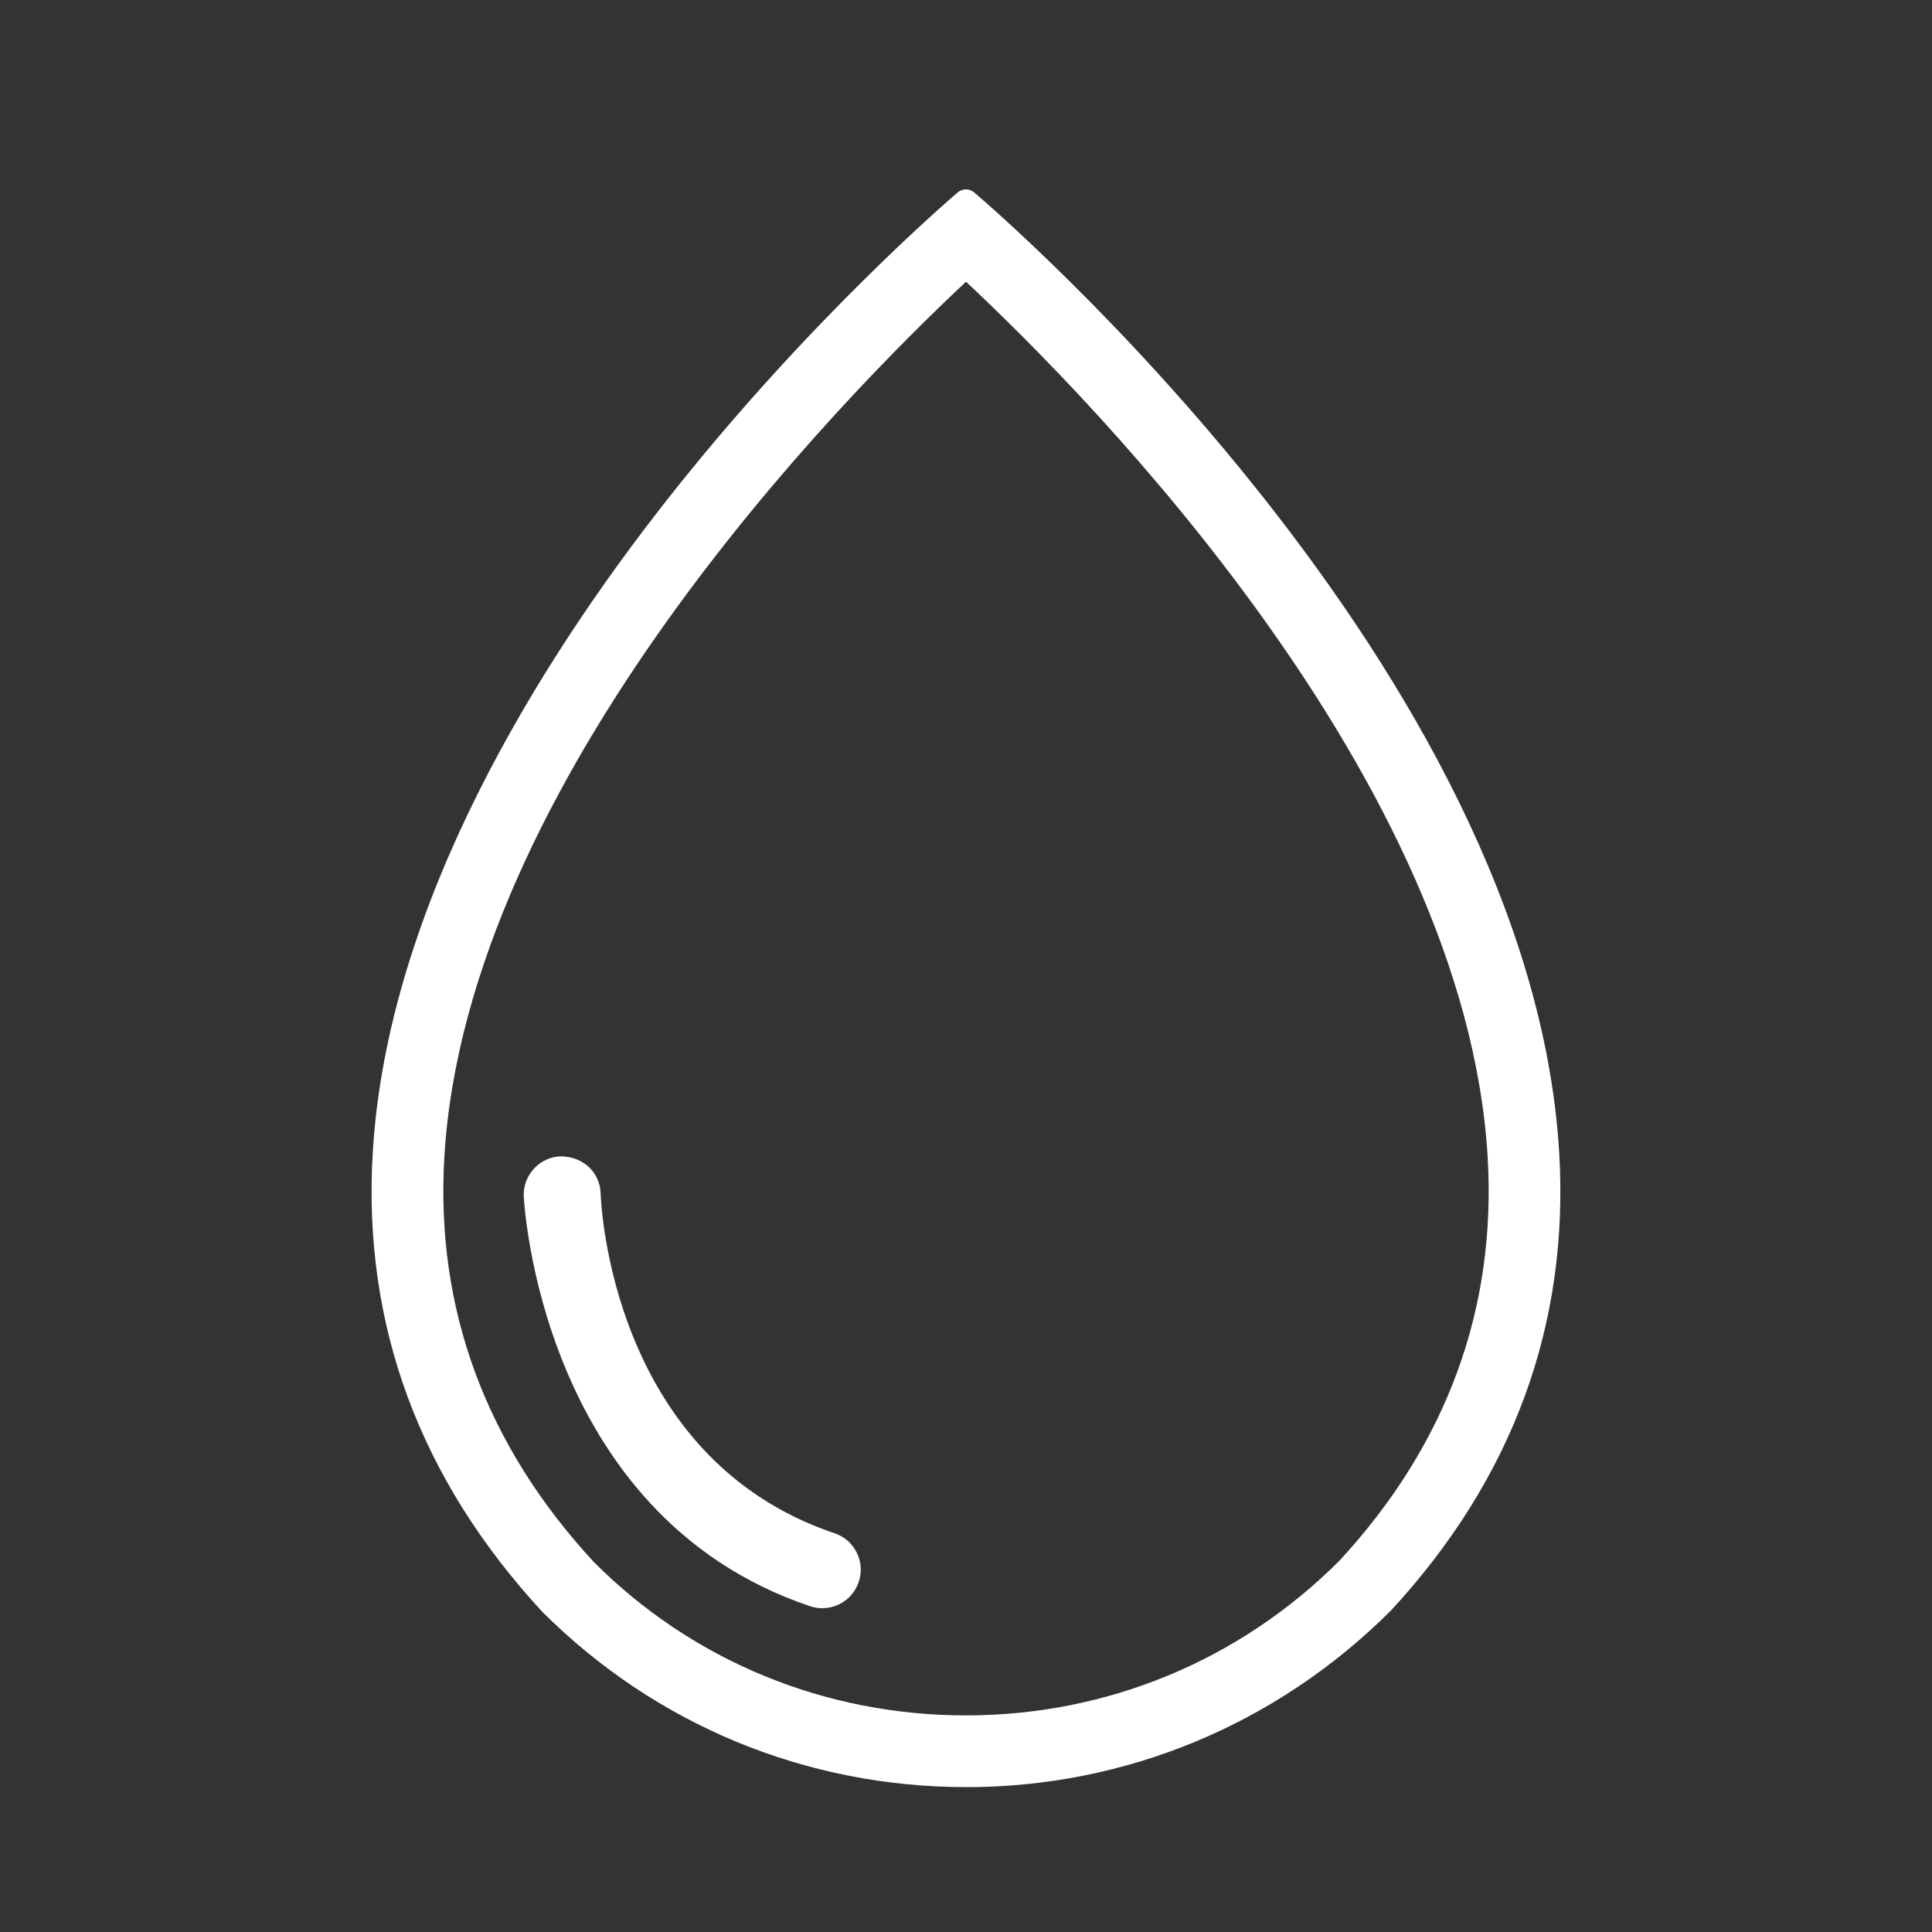
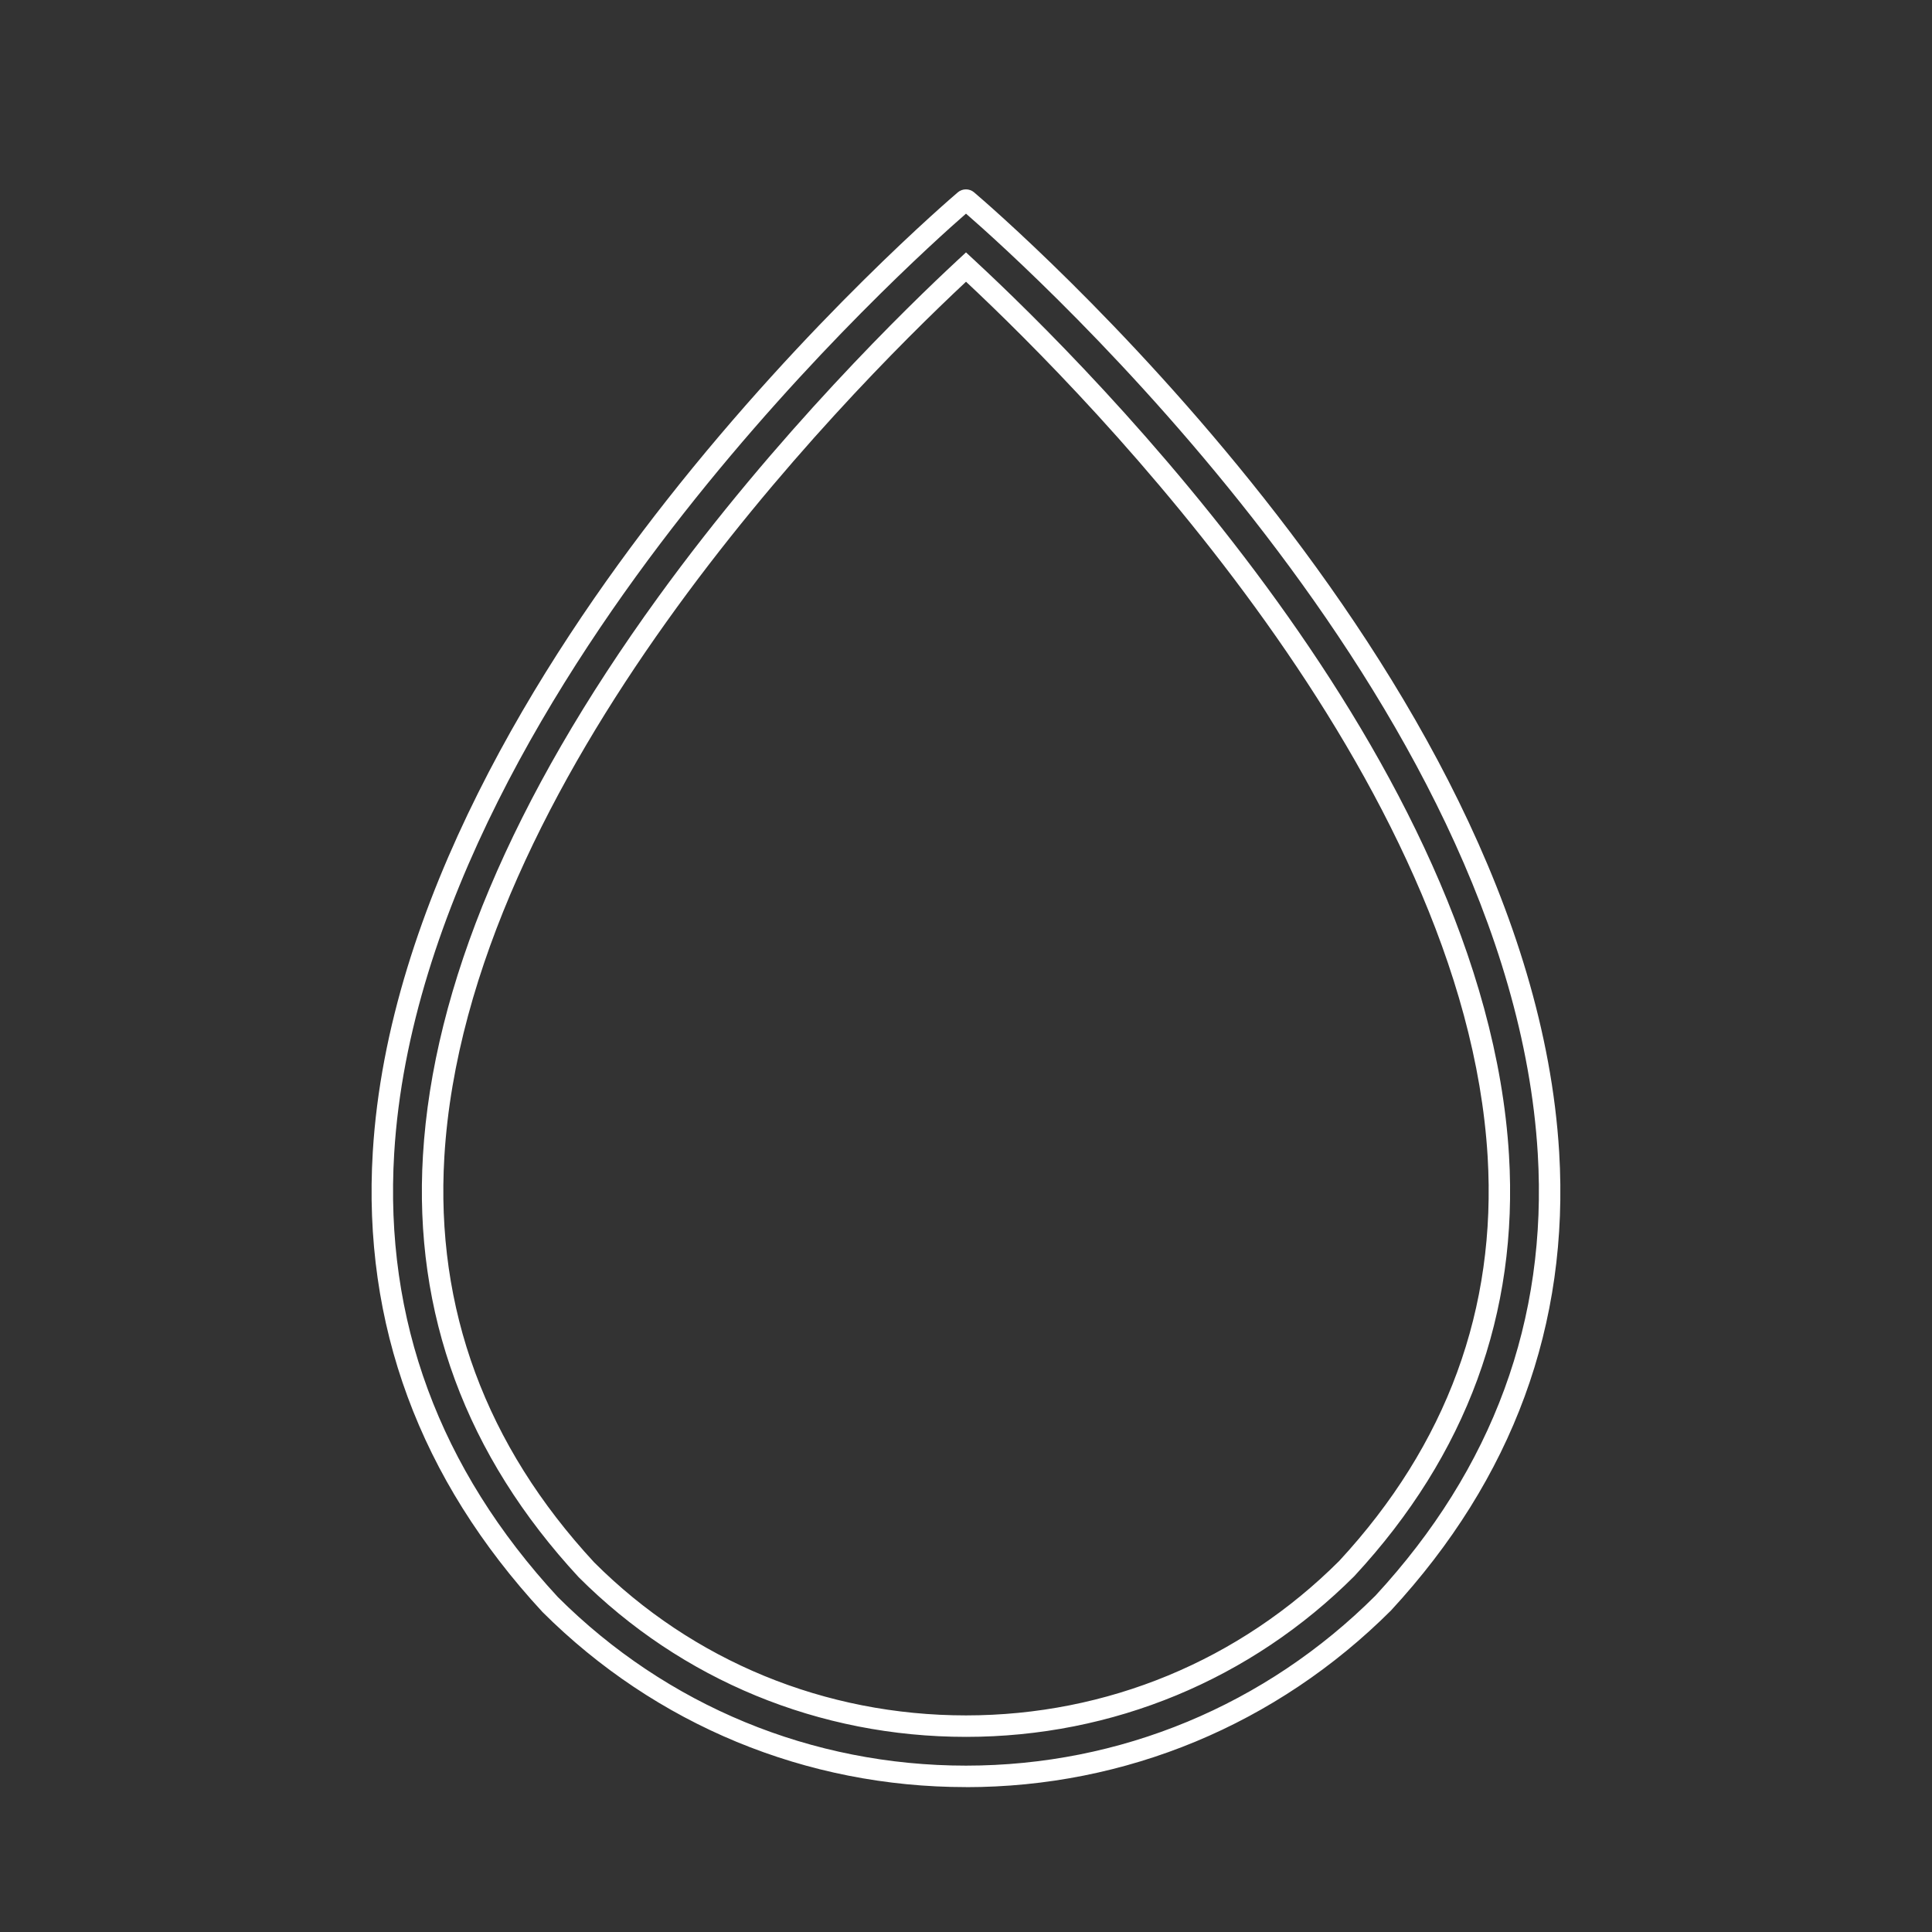
<svg xmlns="http://www.w3.org/2000/svg" viewBox="0 0 360 360" data-name="Layer 1" id="Layer_1">
  <rect x="0" y="0" width="360" height="360" fill="#333333" stroke="none" />
  <defs>
    <style>
      .cls-1 {
        fill: #fff;
      }
    </style>
  </defs>
  <g>
-     <path d="M288.54,214.82c-5.34-89.06-104.14-173.91-108.34-177.48-.06-.05-.13-.07-.2-.07-.07,0-.14,.03-.2,.08-1.12,.95-27.65,23.6-54.03,57.14-23.26,29.59-51.57,74.48-54.32,120.33-1.89,31.5,8.56,59.82,31.04,84.14,20.71,20.66,48.24,32.05,77.51,32.05s56.88-11.47,77.72-32.26c22.34-24.18,32.71-52.41,30.83-83.92Zm-37.56,77.41c-18.96,18.96-44.17,29.4-70.99,29.4s-51.98-10.39-70.75-29.15c-20.6-22.25-30.17-48.18-28.45-77.07,4.36-72.92,78.42-146.41,99.2-165.65,20.76,19.23,94.81,92.65,99.19,165.62,1.73,28.9-7.79,54.79-28.2,76.85Z" class="cls-1" />
    <path d="M180,333c-29.8,0-57.83-11.59-78.92-32.63-22.93-24.8-33.55-53.6-31.62-85.67,2.78-46.37,31.3-91.64,54.74-121.45,26.48-33.68,53.18-56.48,54.3-57.43,.83-.71,2.15-.71,2.98,0,4.24,3.6,103.66,88.99,109.05,178.89h0c1.92,32.07-8.63,60.8-31.35,85.39-21.28,21.24-49.39,32.91-79.19,32.91Zm0-293.19c-5.38,4.69-29.08,25.93-52.66,55.91-23.08,29.36-51.17,73.88-53.89,119.22-1.86,30.94,8.41,58.75,30.51,82.66,20.28,20.23,47.3,31.4,76.04,31.4s55.83-11.25,76.3-31.68c21.9-23.71,32.09-51.44,30.24-82.38-5.05-84.29-94.91-165.02-106.54-175.13Zm1.1-.94s0,0,0,0c0,0,0,0,0,0Zm-1.1,284.77c-27.35,0-52.98-10.56-72.16-29.74-21.04-22.72-30.79-49.15-29.03-78.61,1.88-31.48,16.62-66.48,43.82-104.01,22.08-30.47,46.53-54.2,56.01-62.99l1.36-1.26,1.36,1.26c22.31,20.65,95.43,93.74,99.82,166.97,1.77,29.46-7.9,55.82-28.73,78.33l-.05,.06c-19.34,19.34-45.05,29.99-72.4,29.99Zm0-271.14c-23.5,21.99-93,92.74-97.2,163.03-1.69,28.33,7.7,53.76,27.92,75.6,18.37,18.37,43,28.51,69.28,28.51s50.97-10.22,69.55-28.79c20.04-21.67,29.34-47.02,27.65-75.34-4.21-70.33-73.7-141.03-97.19-163.01Z" class="cls-1" />
  </g>
  <g>
-     <path d="M153.22,297.67c-.56,0-1.12-.09-1.65-.27-49.14-16.55-51.95-74.03-51.98-74.61-.04-1.37,.46-2.68,1.4-3.68,.94-1,2.15-1.56,3.52-1.63,3.07,.04,5.32,2.14,5.42,5,.07,2.06,2.15,50.71,44.94,65.12,1.33,.45,2.36,1.35,2.98,2.6,.62,1.25,.71,2.62,.27,3.95-.71,2.11-2.68,3.52-4.9,3.52Z" class="cls-1" />
-     <path d="M153.22,299.67c-.78,0-1.55-.13-2.29-.38-50.45-17-53.31-75.84-53.34-76.43-.06-1.92,.63-3.73,1.94-5.13,1.3-1.39,2.99-2.17,4.88-2.26h.06s.06,0,.06,0c4.15,.05,7.26,2.97,7.39,6.93,.07,2.01,2.08,49.32,43.58,63.3,1.84,.62,3.27,1.87,4.14,3.61,.86,1.74,.99,3.63,.37,5.47-.99,2.92-3.72,4.88-6.79,4.88Zm-48.67-80.19c-.82,.05-1.53,.38-2.09,.99-.58,.62-.89,1.42-.86,2.25,.02,.55,2.93,56.71,50.62,72.78,.33,.11,.67,.17,1.01,.17,1.36,0,2.57-.87,3-2.16,.28-.82,.22-1.64-.17-2.42-.39-.78-1-1.32-1.83-1.59-44.1-14.85-46.23-64.83-46.3-66.95-.06-1.79-1.42-3.01-3.39-3.06Z" class="cls-1" />
-   </g>
+     </g>
</svg>